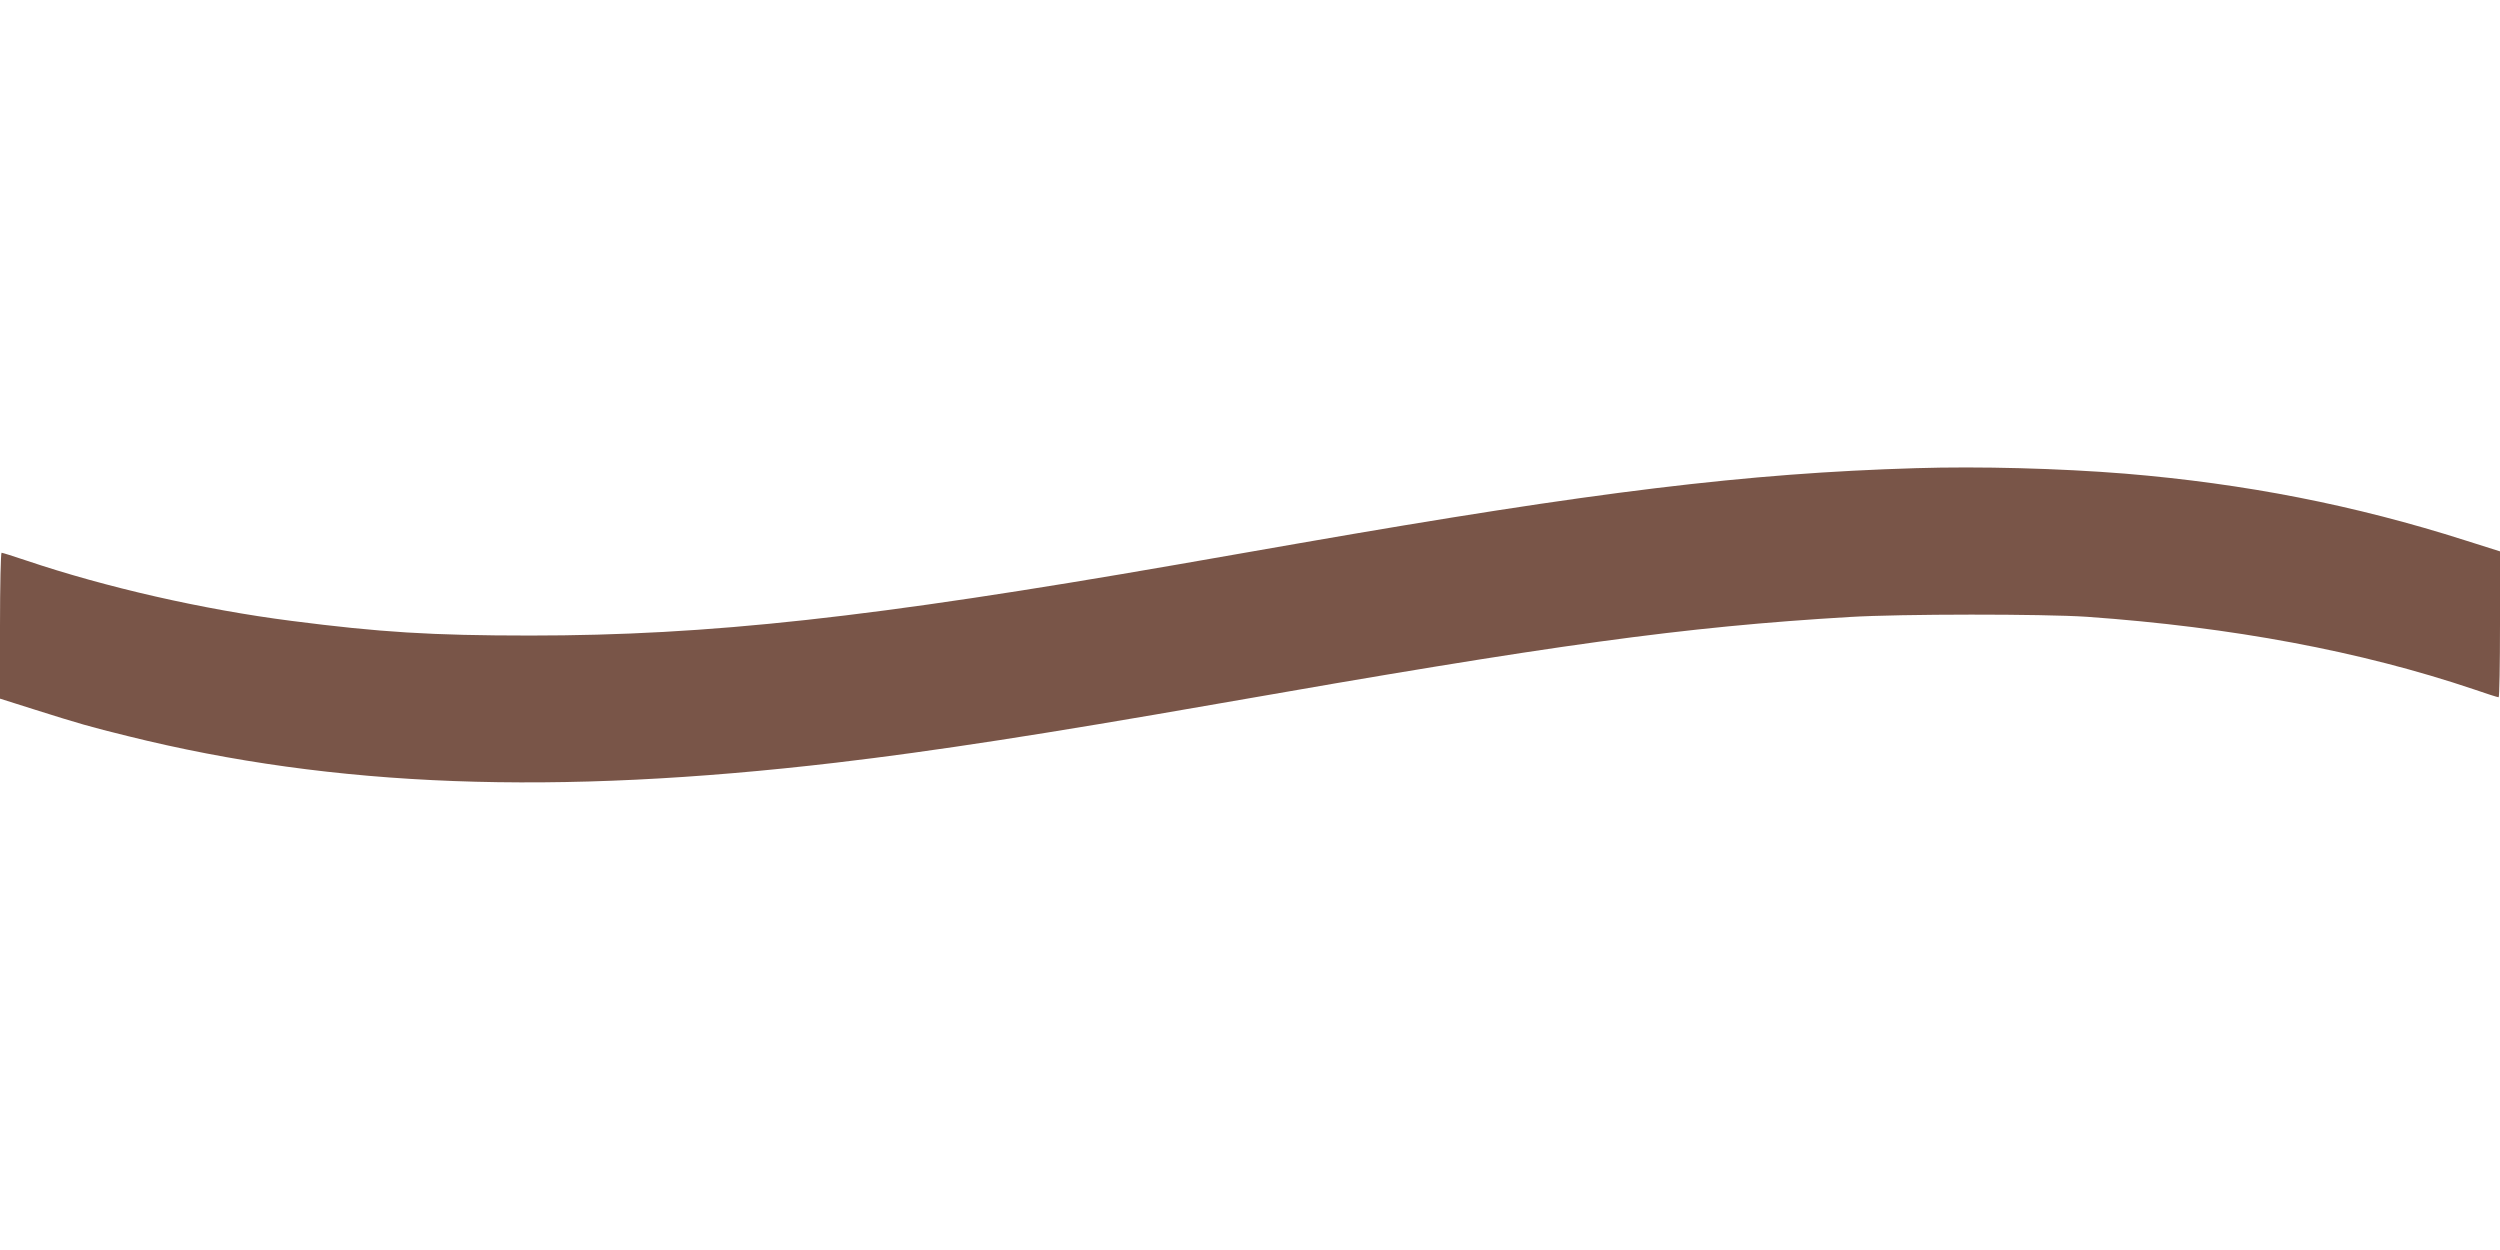
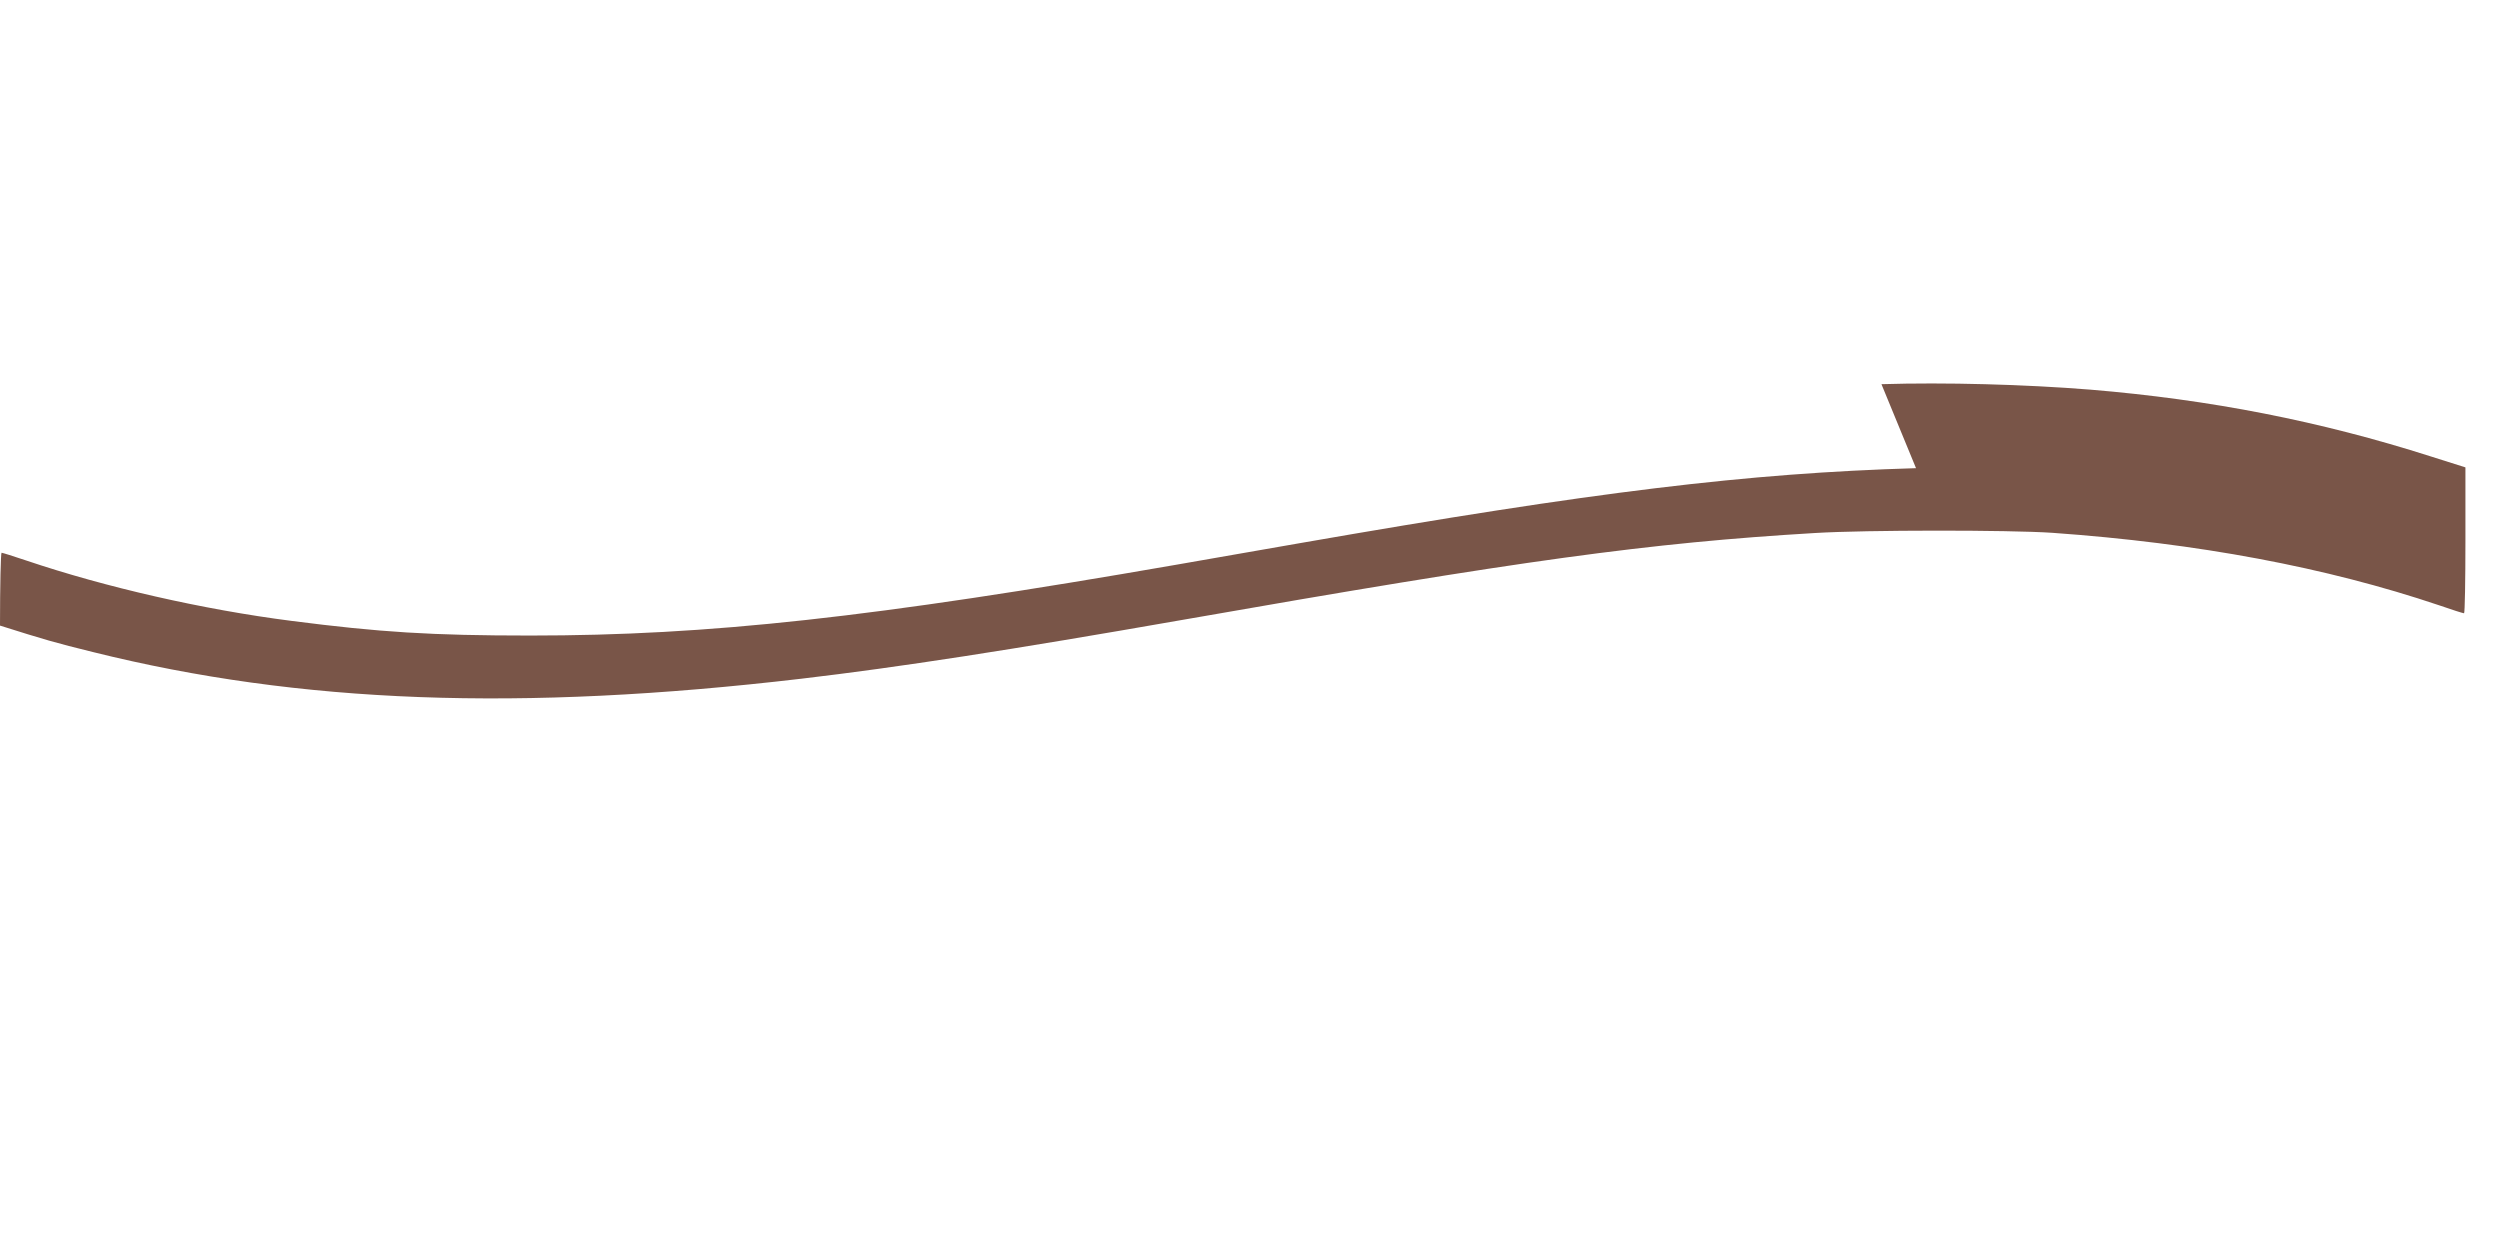
<svg xmlns="http://www.w3.org/2000/svg" version="1.0" width="1280pt" height="640pt" viewBox="0 0 1280 640" preserveAspectRatio="xMidYMid meet">
  <g transform="translate(0,640) scale(0.1,-0.1)" fill="#795548" stroke="none">
-     <path d="M9810 4003 c-867 -26 -1640 -120 -3155 -384 -253 -44 -536 -94 -630 -110 -1559 -271 -2395 -363 -3310 -363 -505 0 -772 17 -1222 75 -453 58 -952 172 -1358 309 -65 22 -123 40 -127 40 -4 0 -8 -168 -8 -373 l0 -374 177 -56 c228 -72 283 -88 478 -136 1057 -263 2185 -305 3625 -136 501 59 1070 147 1950 301 1745 306 2385 394 3240 445 261 16 993 16 1215 1 745 -53 1401 -176 1980 -371 66 -23 123 -41 128 -41 4 0 7 168 7 373 l0 374 -177 56 c-567 181 -1129 291 -1743 342 -337 27 -743 38 -1070 28z" />
+     <path d="M9810 4003 c-867 -26 -1640 -120 -3155 -384 -253 -44 -536 -94 -630 -110 -1559 -271 -2395 -363 -3310 -363 -505 0 -772 17 -1222 75 -453 58 -952 172 -1358 309 -65 22 -123 40 -127 40 -4 0 -8 -168 -8 -373 c228 -72 283 -88 478 -136 1057 -263 2185 -305 3625 -136 501 59 1070 147 1950 301 1745 306 2385 394 3240 445 261 16 993 16 1215 1 745 -53 1401 -176 1980 -371 66 -23 123 -41 128 -41 4 0 7 168 7 373 l0 374 -177 56 c-567 181 -1129 291 -1743 342 -337 27 -743 38 -1070 28z" />
  </g>
</svg>